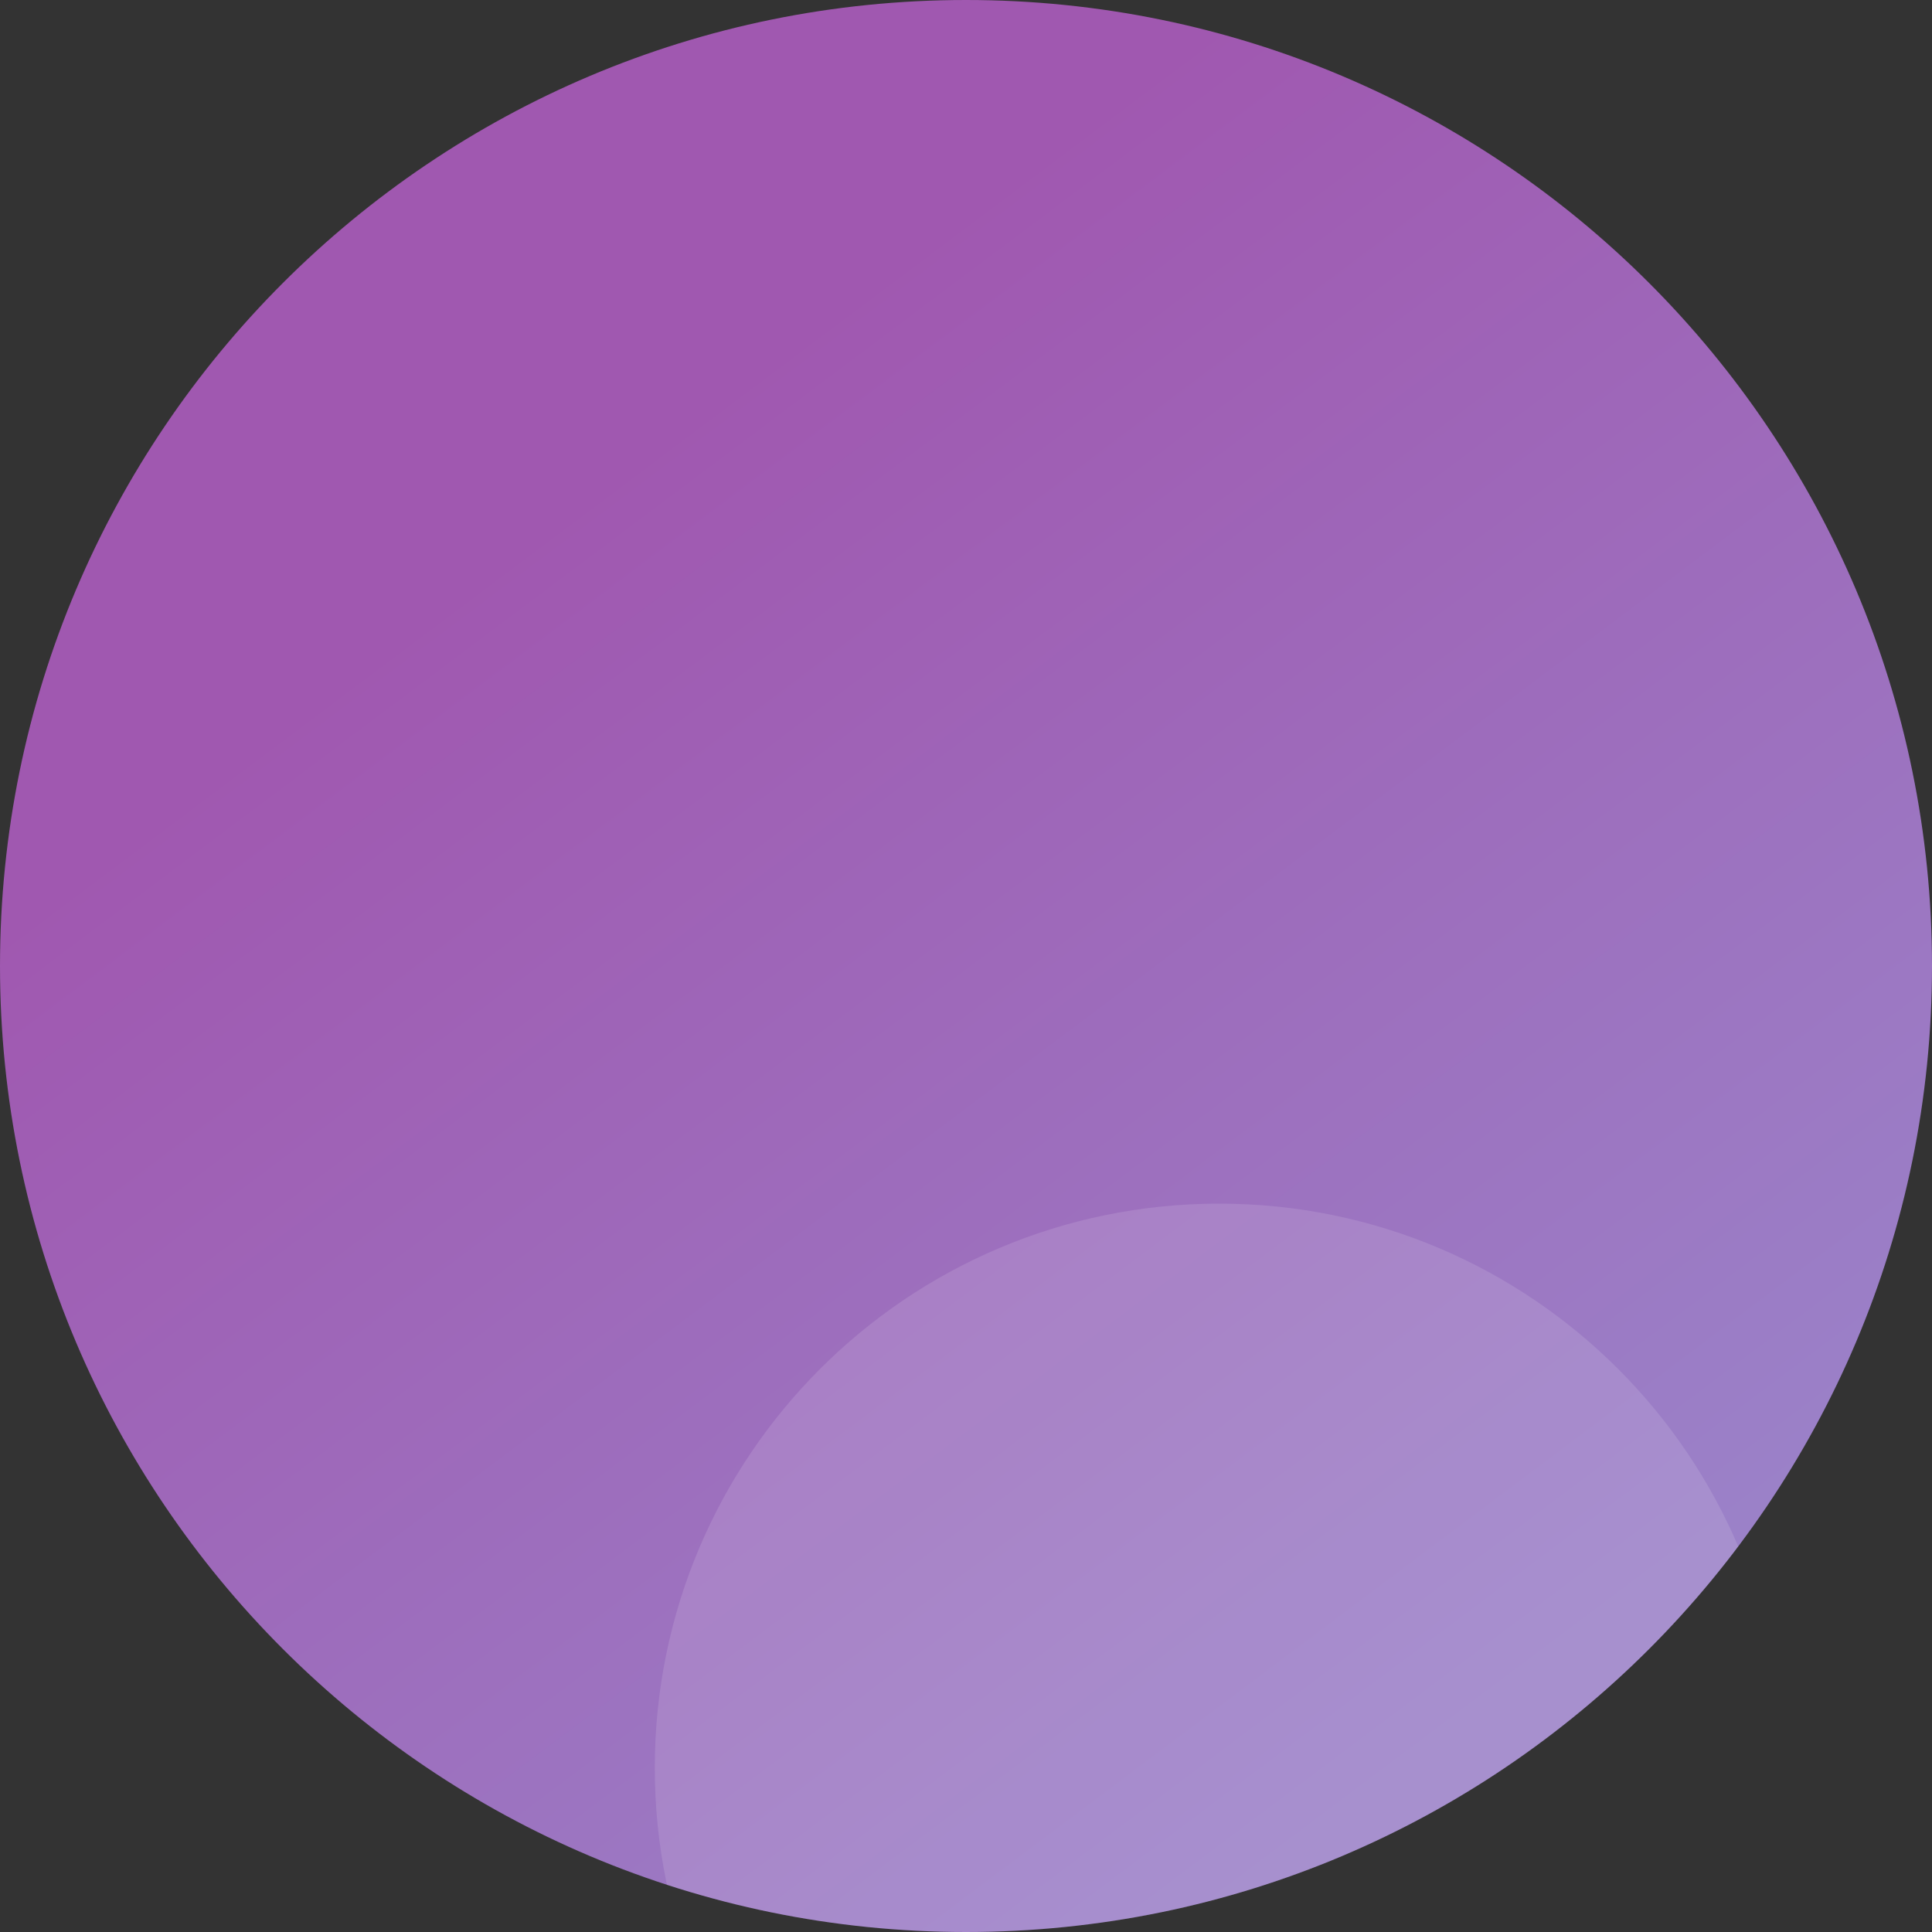
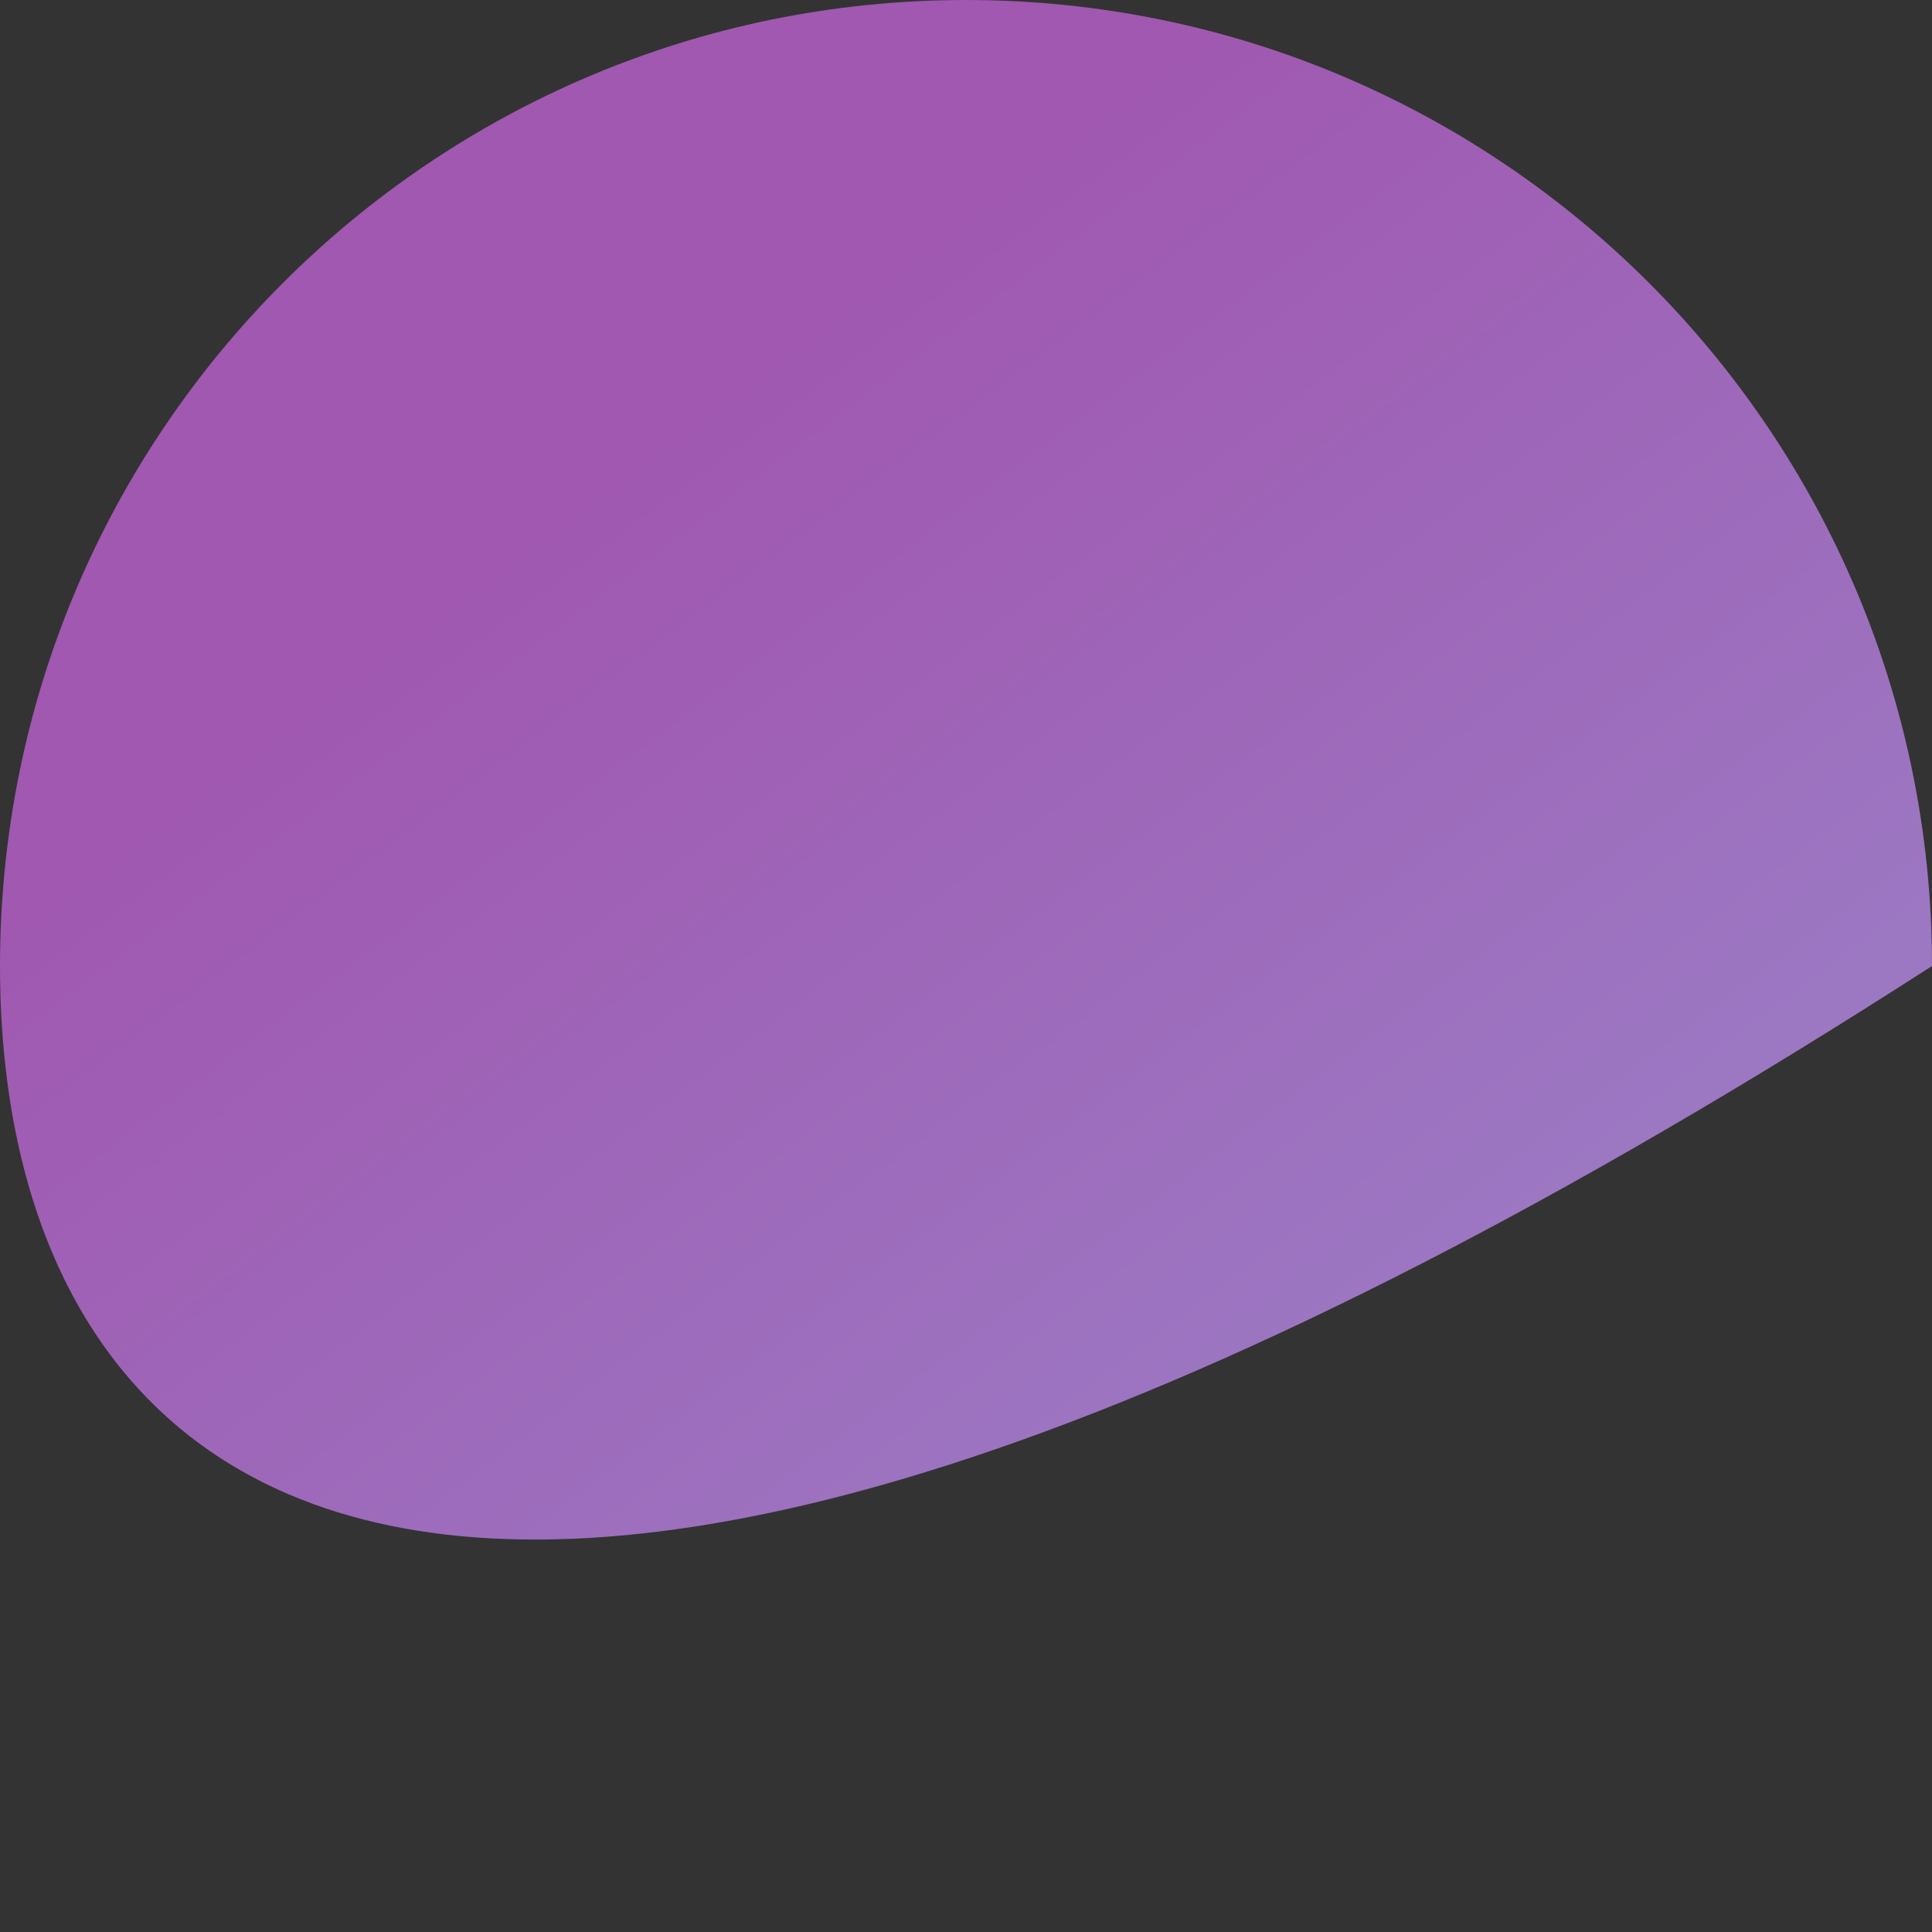
<svg xmlns="http://www.w3.org/2000/svg" width="1313" height="1313" viewBox="0 0 1313 1313" fill="none">
  <rect x="0" y="0" width="1313" height="1313" fill="#333333" stroke="none" />
  <g clip-path="url(#clip0_1_23)">
    <path d="M0 656.5C0 293.925 293.925 0 656.5 0C1019.07 0 1313 293.925 1313 656.5C1313 1019.07 1019.07 1313 656.5 1313C293.925 1313 0 1019.07 0 656.5Z" fill="url(#paint0_linear_1_23)" fill-opacity="0.89" />
-     <path d="M445 1201.5C445 989.699 616.699 818 828.5 818C1040.3 818 1212 989.699 1212 1201.5C1212 1413.3 1040.3 1585 828.5 1585C616.699 1585 445 1413.3 445 1201.5Z" fill="white" fill-opacity="0.12" />
  </g>
  <defs>
    <linearGradient id="paint0_linear_1_23" x1="224.5" y1="460" x2="843.697" y2="1284.16" gradientUnits="userSpaceOnUse">
      <stop stop-color="#AD5CBF" />
      <stop offset="1" stop-color="#A78ADA" />
    </linearGradient>
    <clipPath id="clip0_1_23">
-       <path d="M0 656.5C0 293.925 293.925 0 656.5 0C1019.07 0 1313 293.925 1313 656.5C1313 1019.07 1019.07 1313 656.5 1313C293.925 1313 0 1019.07 0 656.5Z" fill="white" />
+       <path d="M0 656.5C0 293.925 293.925 0 656.5 0C1019.07 0 1313 293.925 1313 656.5C293.925 1313 0 1019.07 0 656.5Z" fill="white" />
    </clipPath>
  </defs>
</svg>